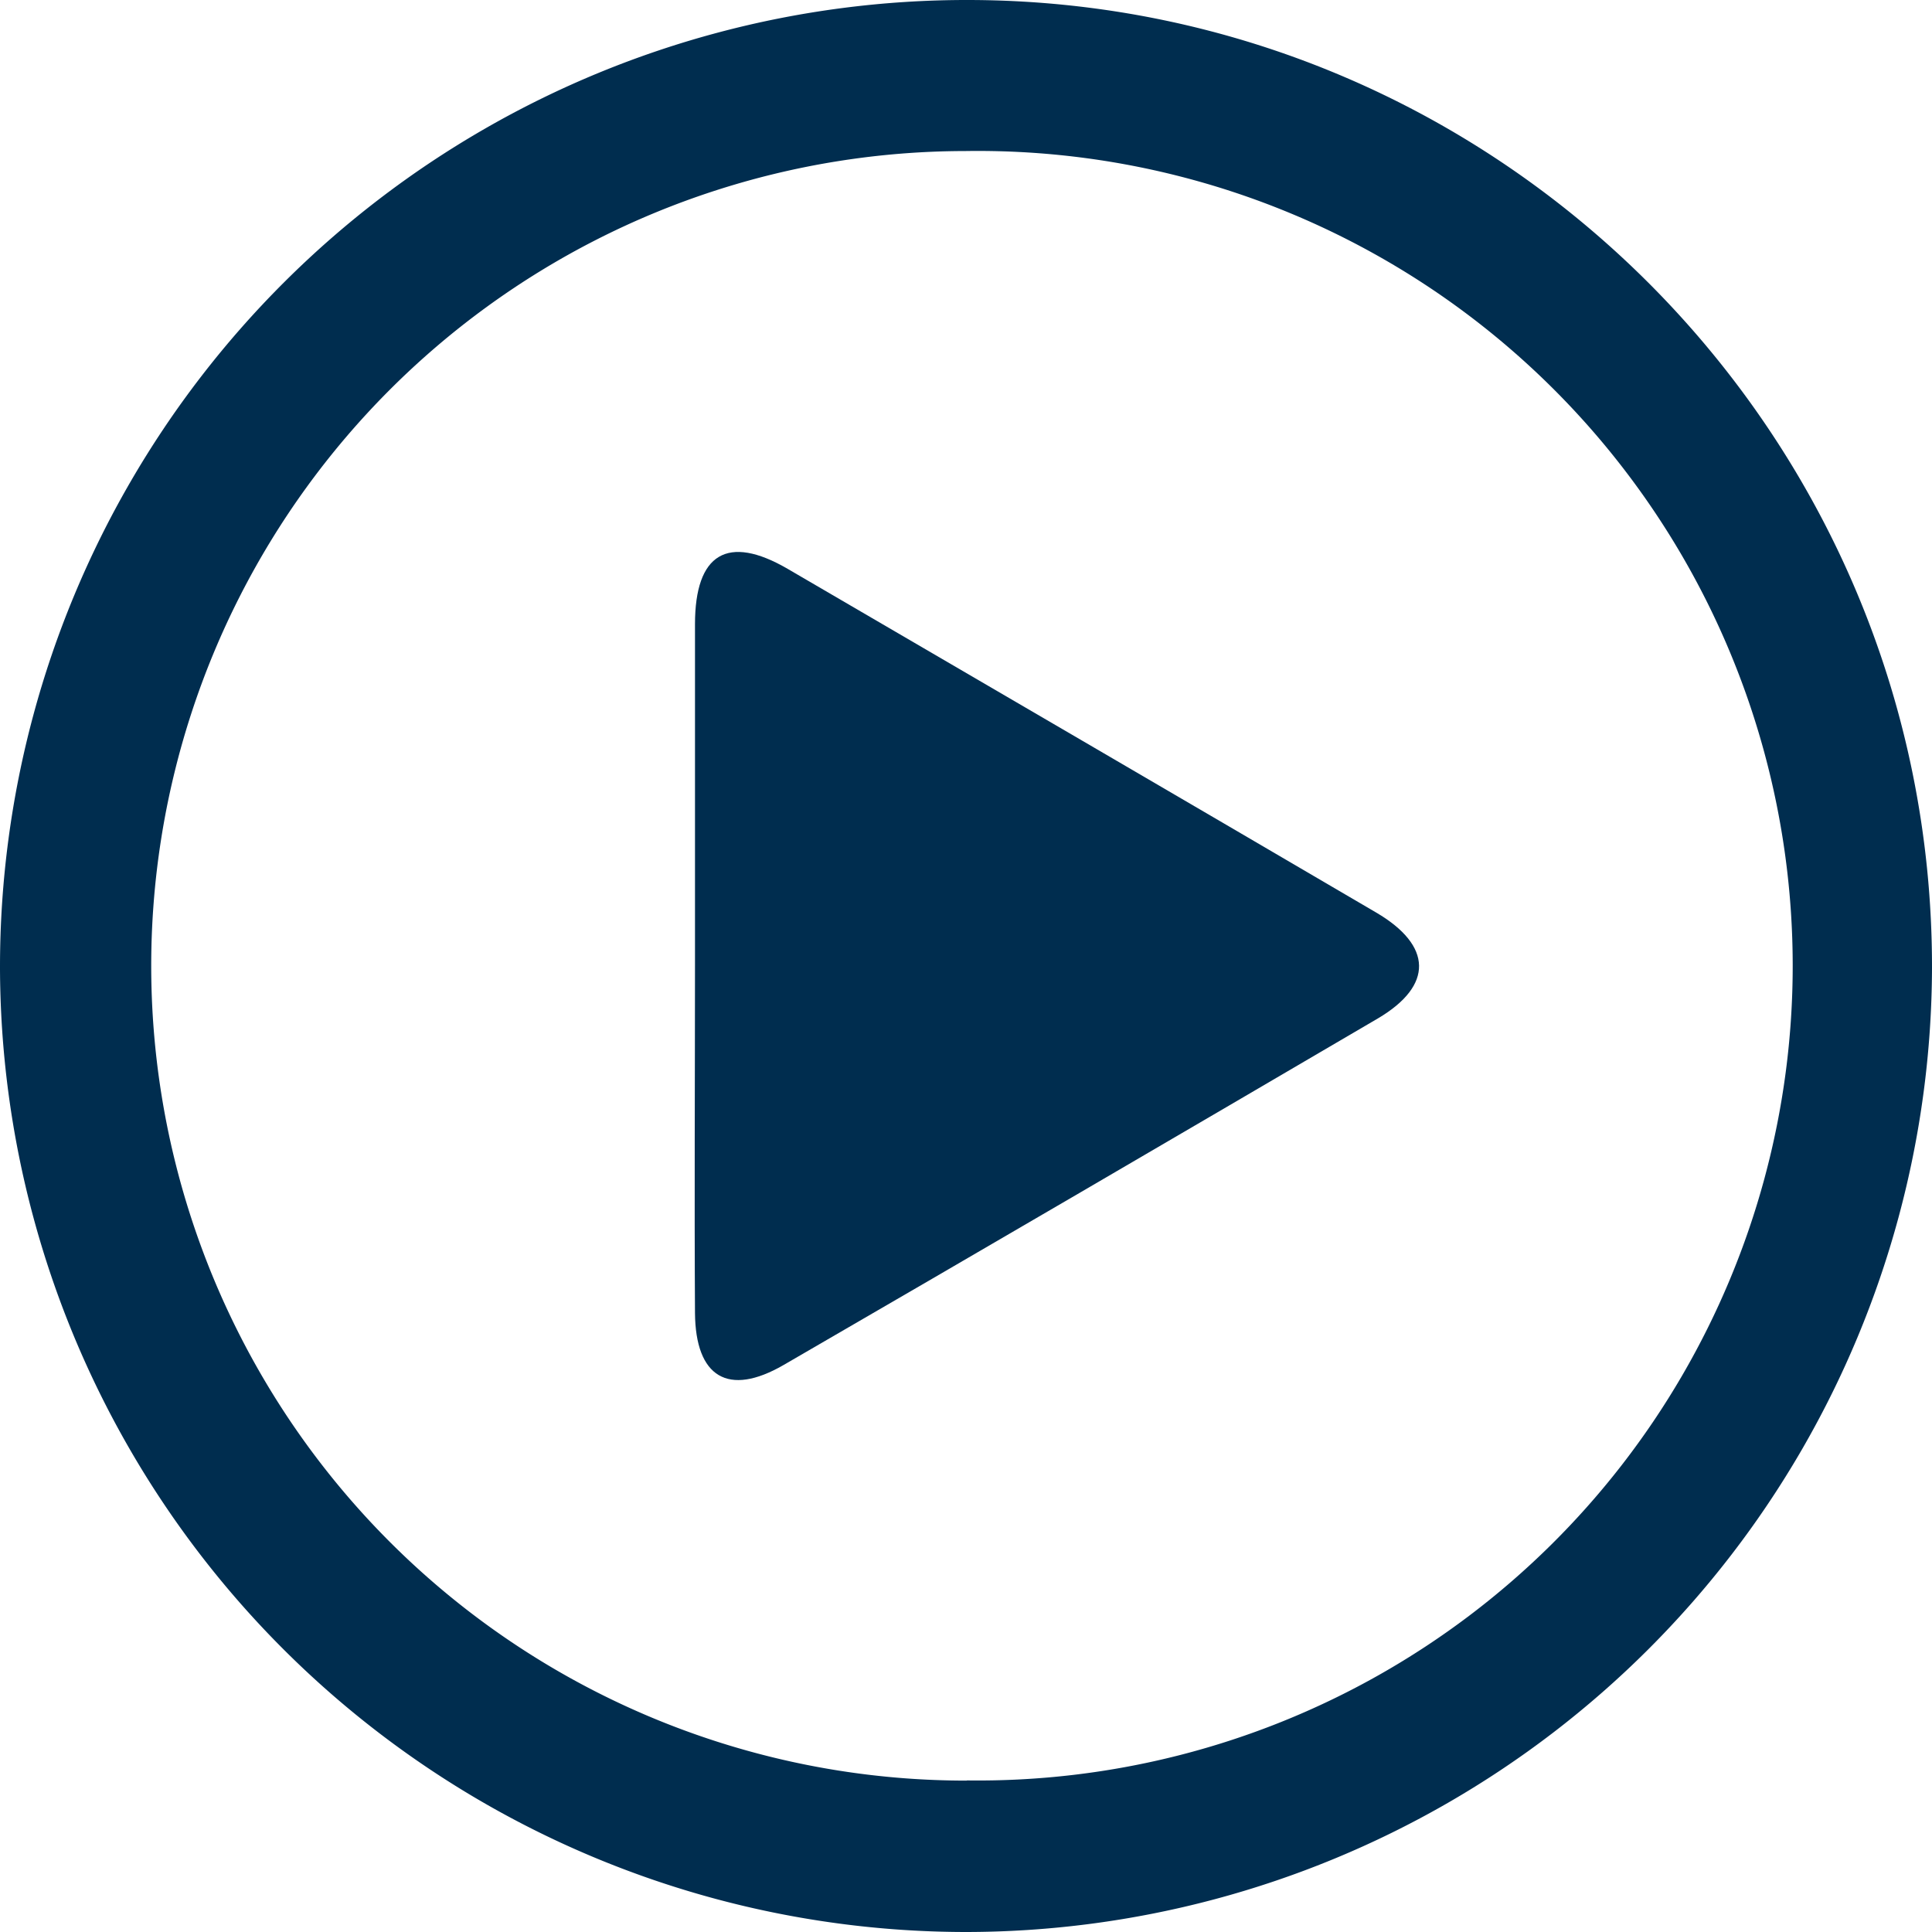
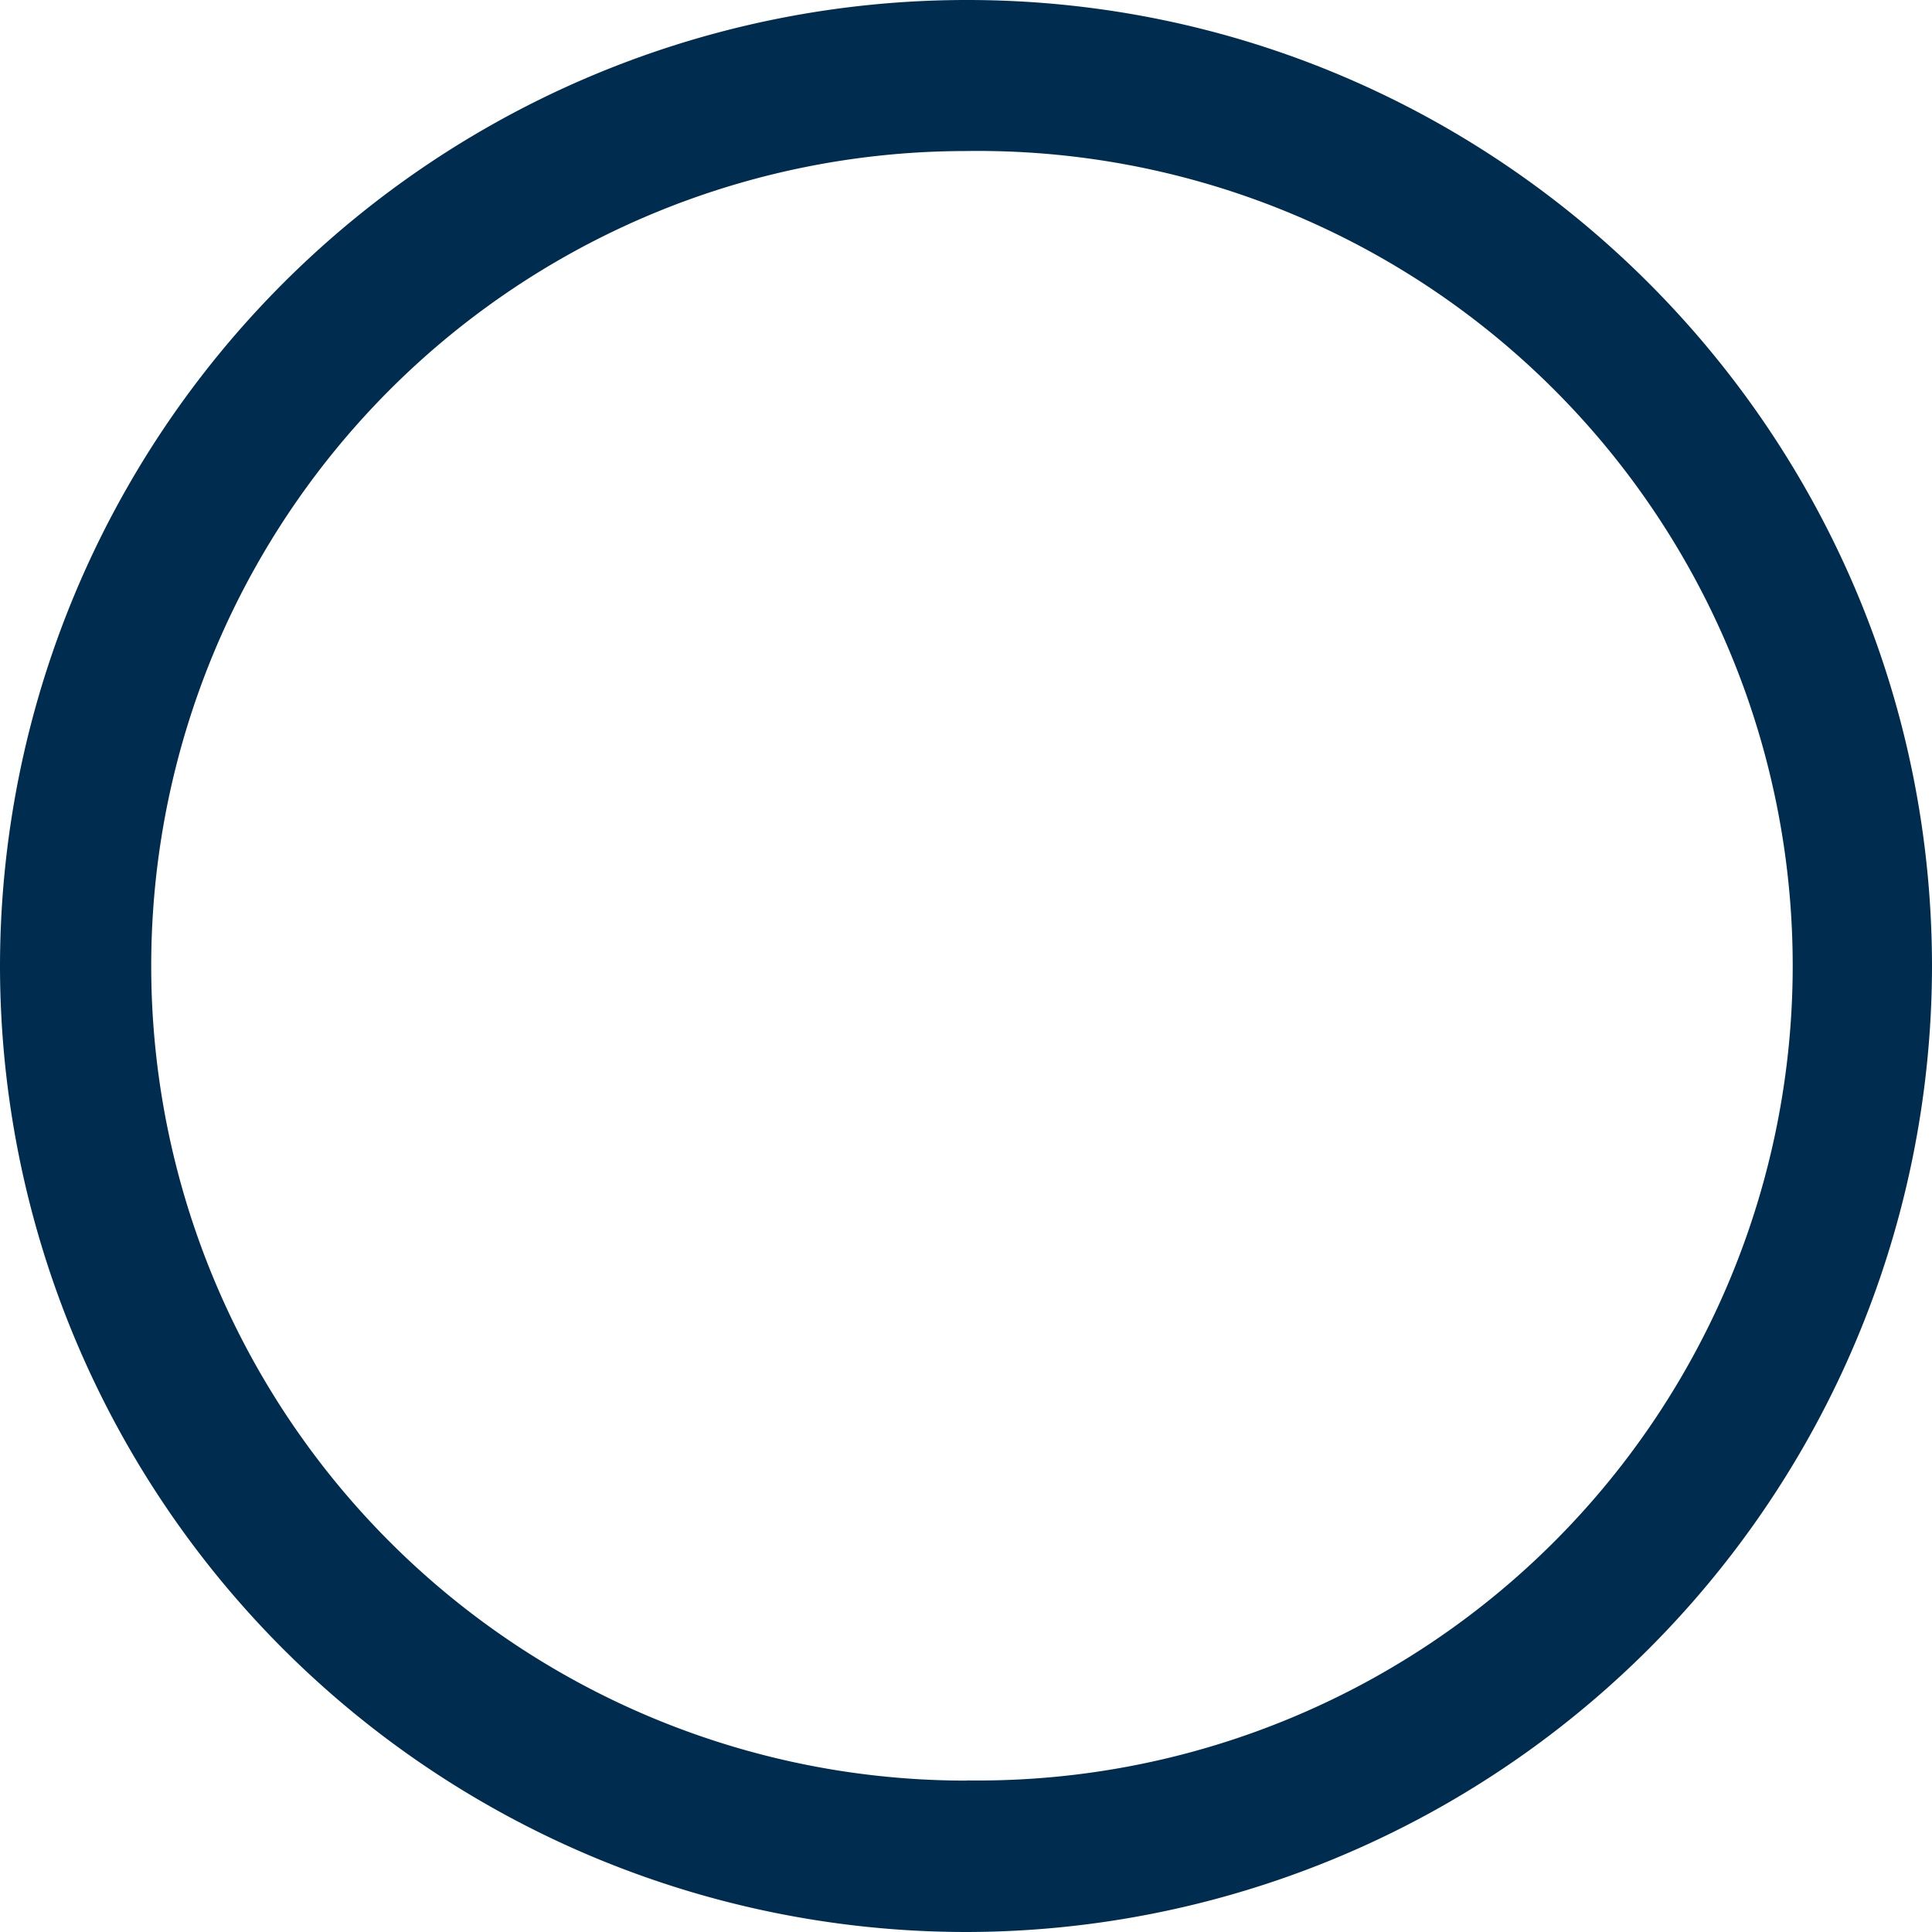
<svg xmlns="http://www.w3.org/2000/svg" width="11" height="11" fill="none">
  <g clip-path="url(#a)" fill="#002D4F">
-     <path d="M5.495 11A5.503 5.503 0 0 1 0 5.5 5.505 5.505 0 0 1 5.515 0C8.543.005 11.003 2.475 11 5.51A5.505 5.505 0 0 1 5.495 11Zm.01-.863A4.639 4.639 0 1 0 5.495.86a4.639 4.639 0 0 0 .01 9.278Z" />
-     <path d="M3.957 5.497V3.554c0-.403.186-.514.528-.315 1.118.652 2.235 1.303 3.351 1.957.32.188.326.415.01.602-1.128.661-2.256 1.32-3.385 1.974-.315.182-.501.069-.504-.296-.004-.662 0-1.321 0-1.983v.004Z" />
+     <path d="M5.495 11A5.503 5.503 0 0 1 0 5.5 5.505 5.505 0 0 1 5.515 0C8.543.005 11.003 2.475 11 5.51A5.505 5.505 0 0 1 5.495 11m.01-.863A4.639 4.639 0 1 0 5.495.86a4.639 4.639 0 0 0 .01 9.278Z" />
  </g>
  <defs>
    <clipPath id="a">
      <path fill="#fff" d="M0 0h11v11H0z" />
    </clipPath>
  </defs>
</svg>